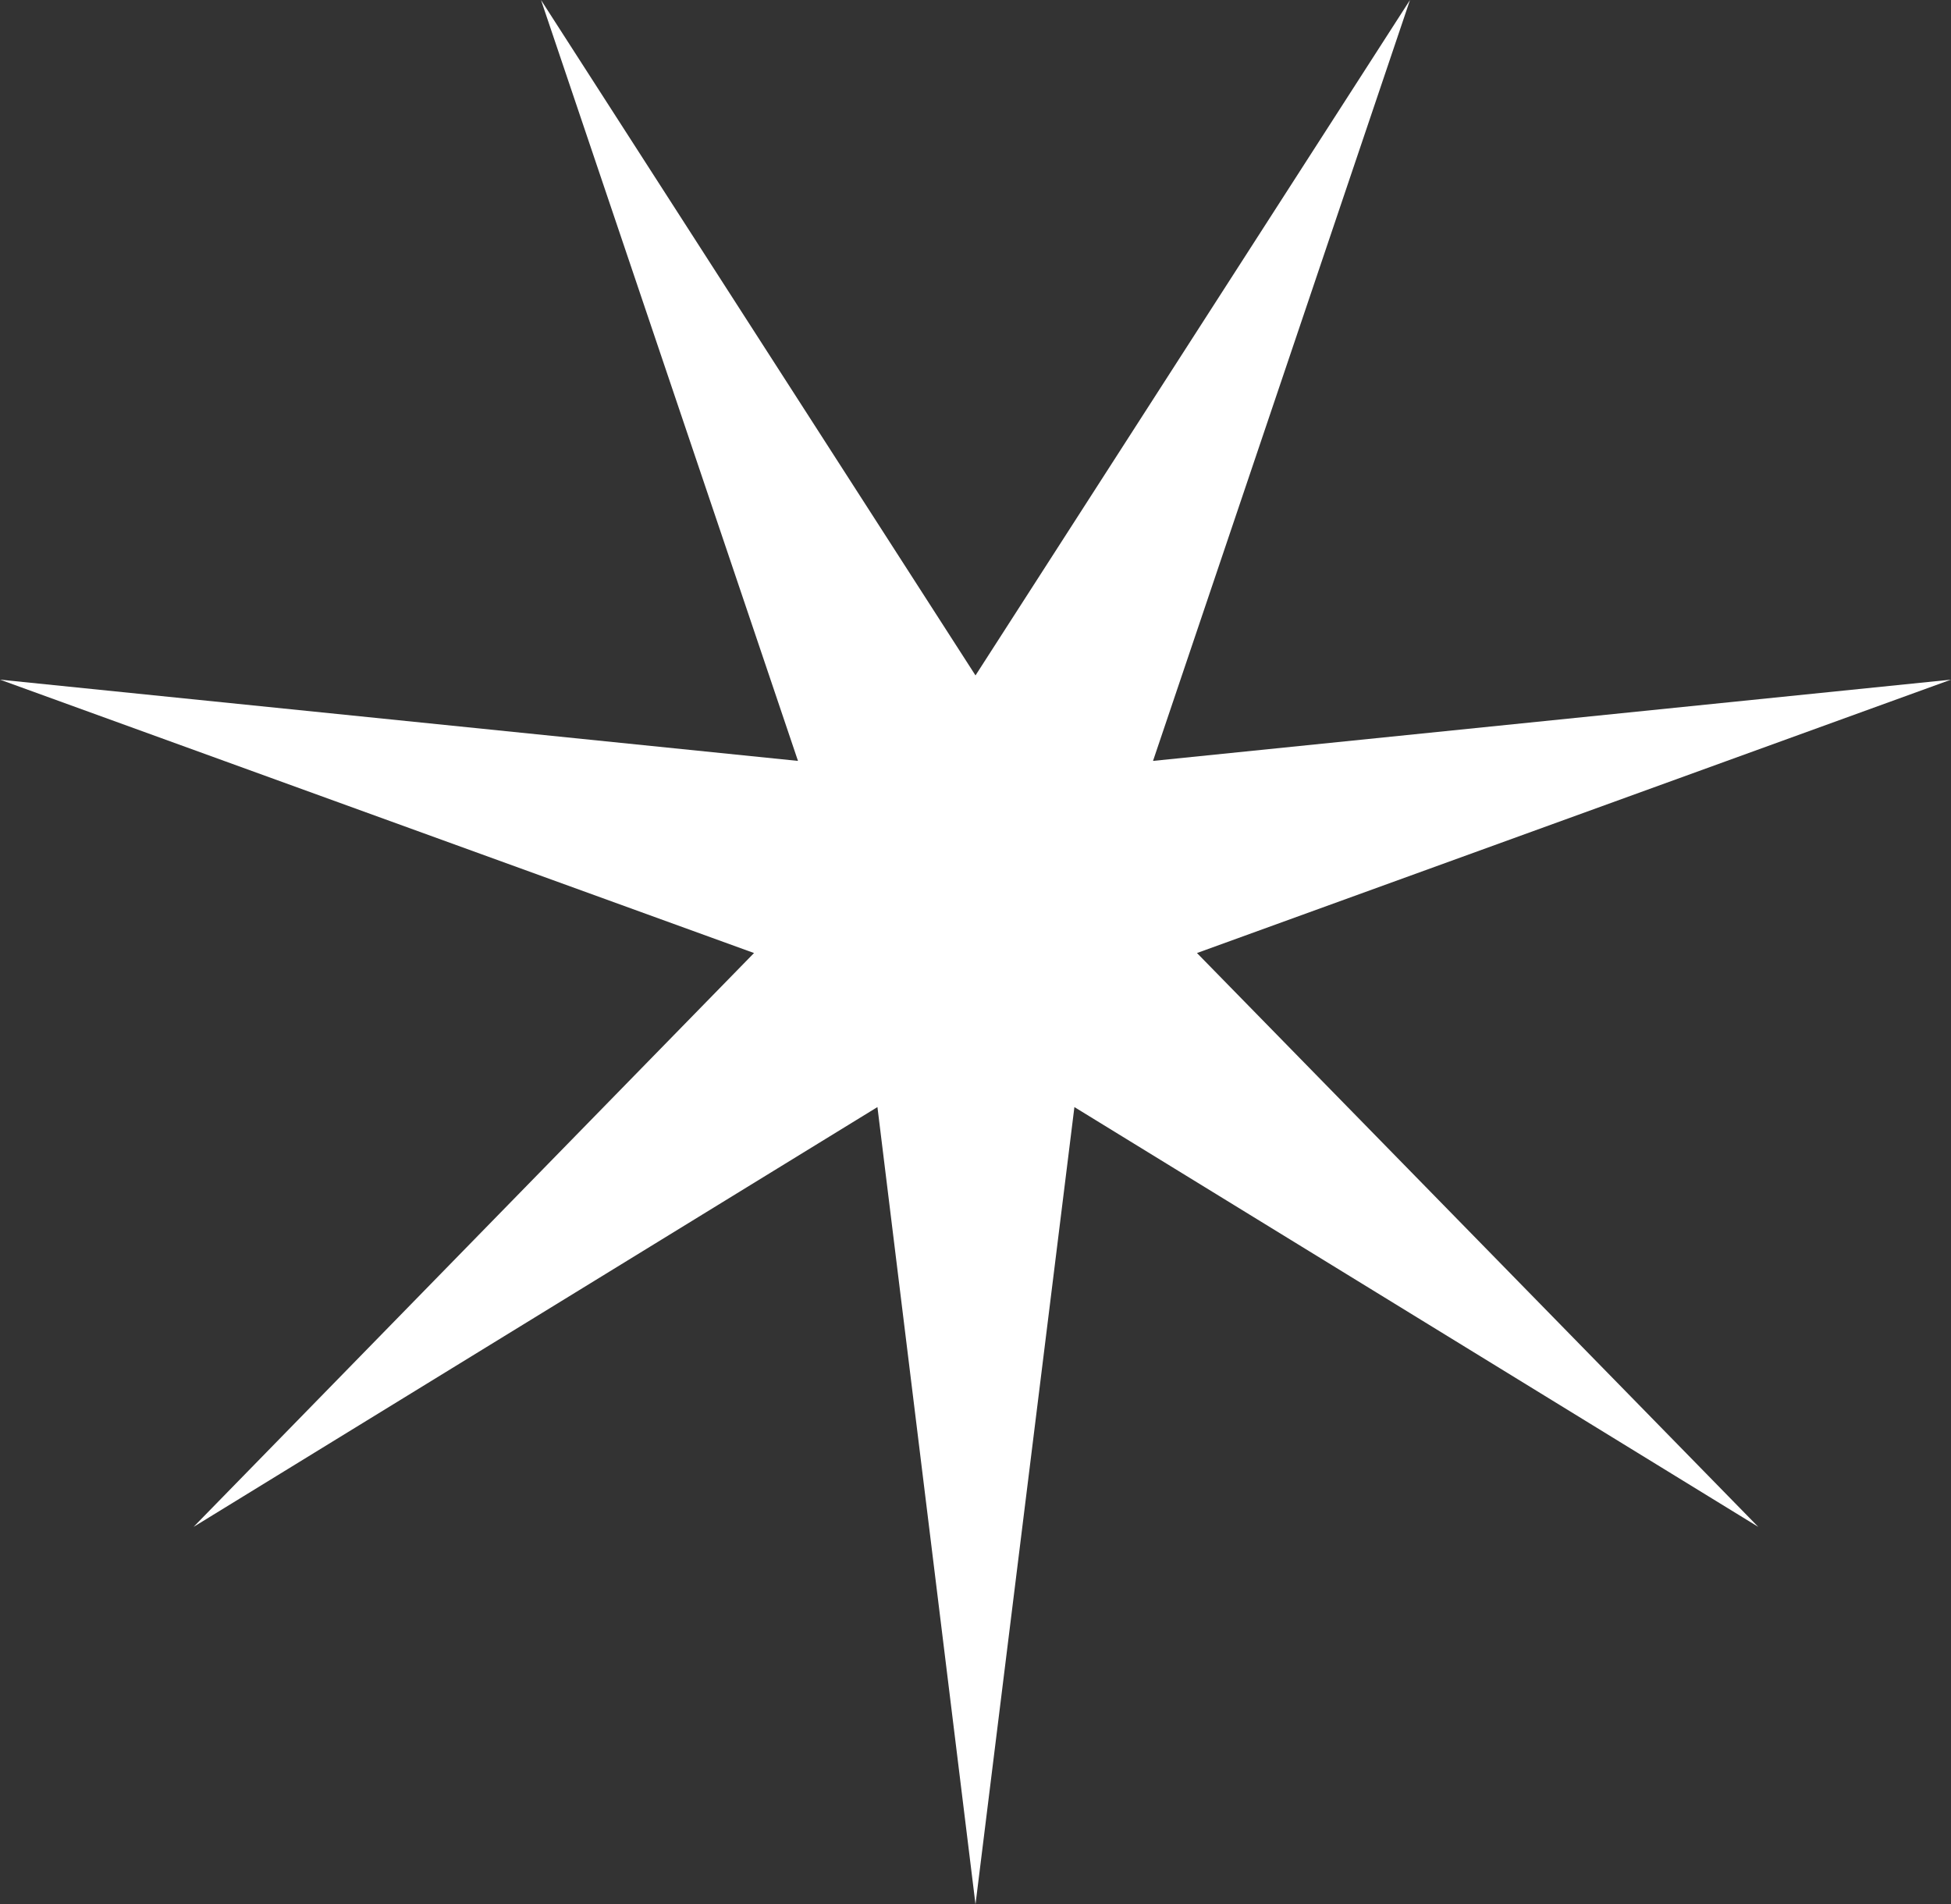
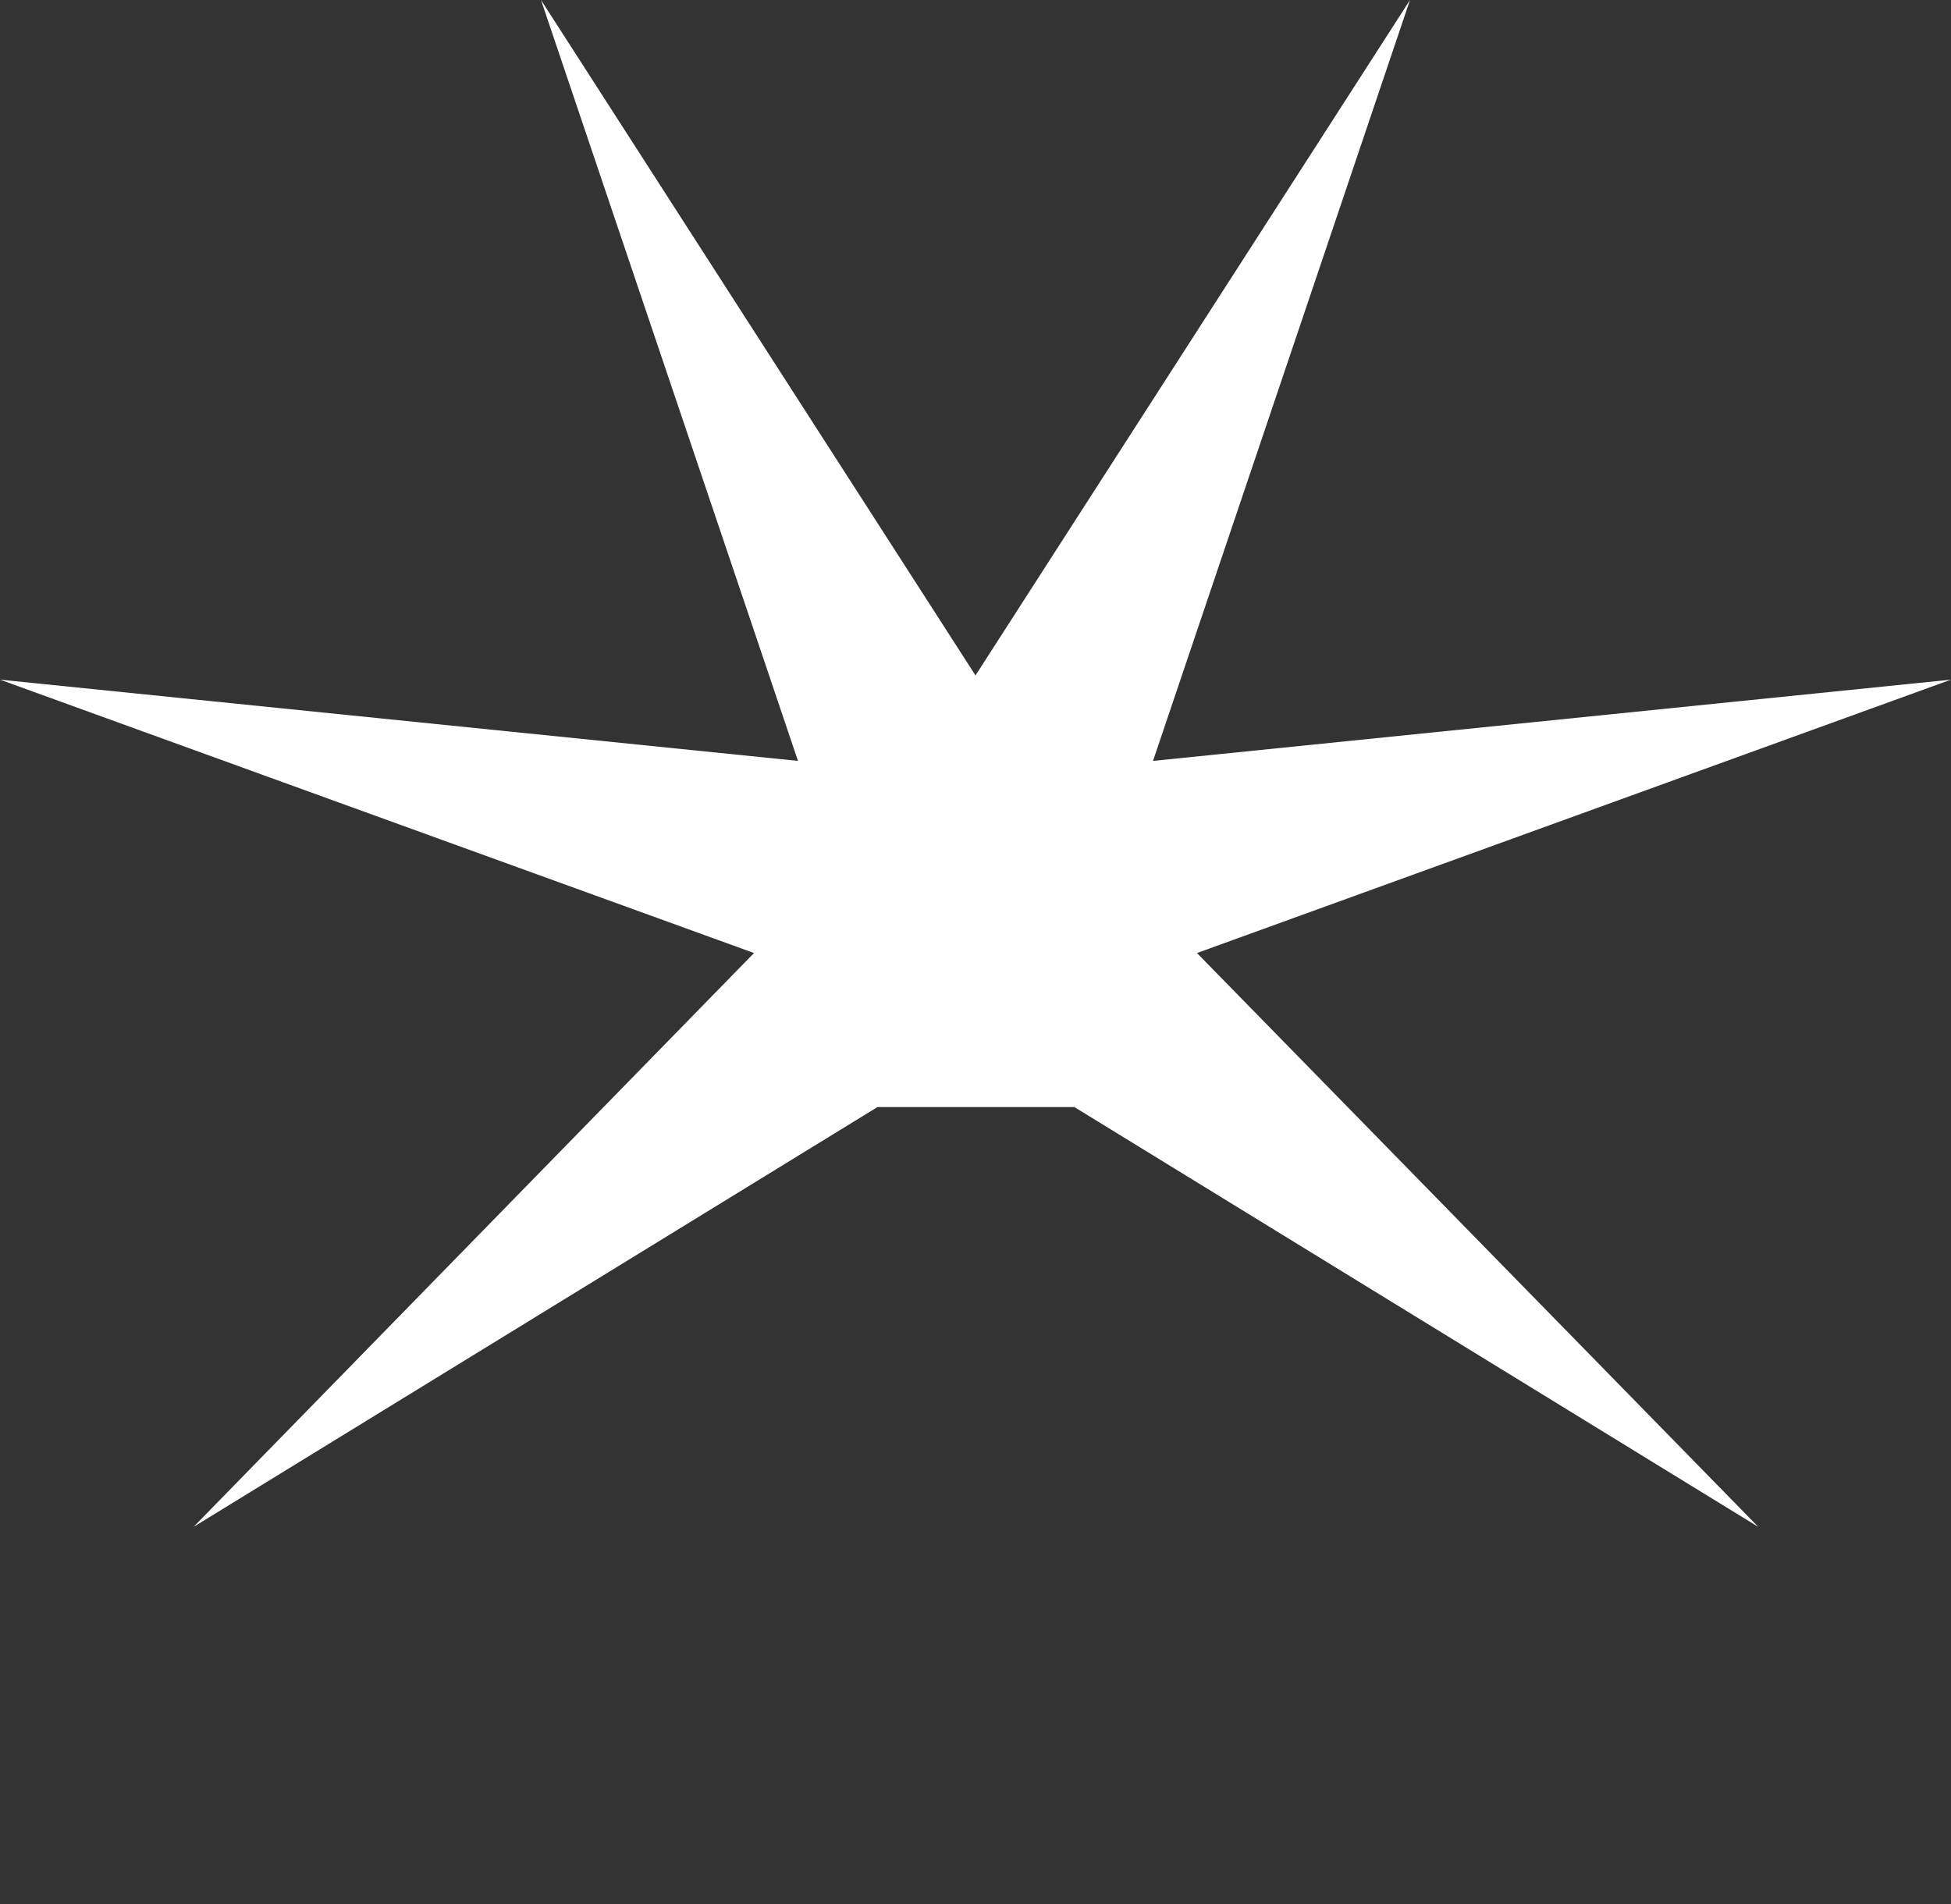
<svg xmlns="http://www.w3.org/2000/svg" width="252" height="246" viewBox="0 0 252 246" fill="none">
  <rect x="0" y="0" width="252" height="246" fill="#333333" stroke="none" />
-   <path d="M126 87.248L182.121 0L148.929 98.291L252 87.795L154.607 123.109L227.106 197.237L138.775 143.008L126 246L113.334 143.008L25.003 197.237L97.393 123.109L0 87.795L103.071 98.291L69.879 0L126 87.248Z" fill="white" />
+   <path d="M126 87.248L182.121 0L148.929 98.291L252 87.795L154.607 123.109L227.106 197.237L138.775 143.008L113.334 143.008L25.003 197.237L97.393 123.109L0 87.795L103.071 98.291L69.879 0L126 87.248Z" fill="white" />
</svg>